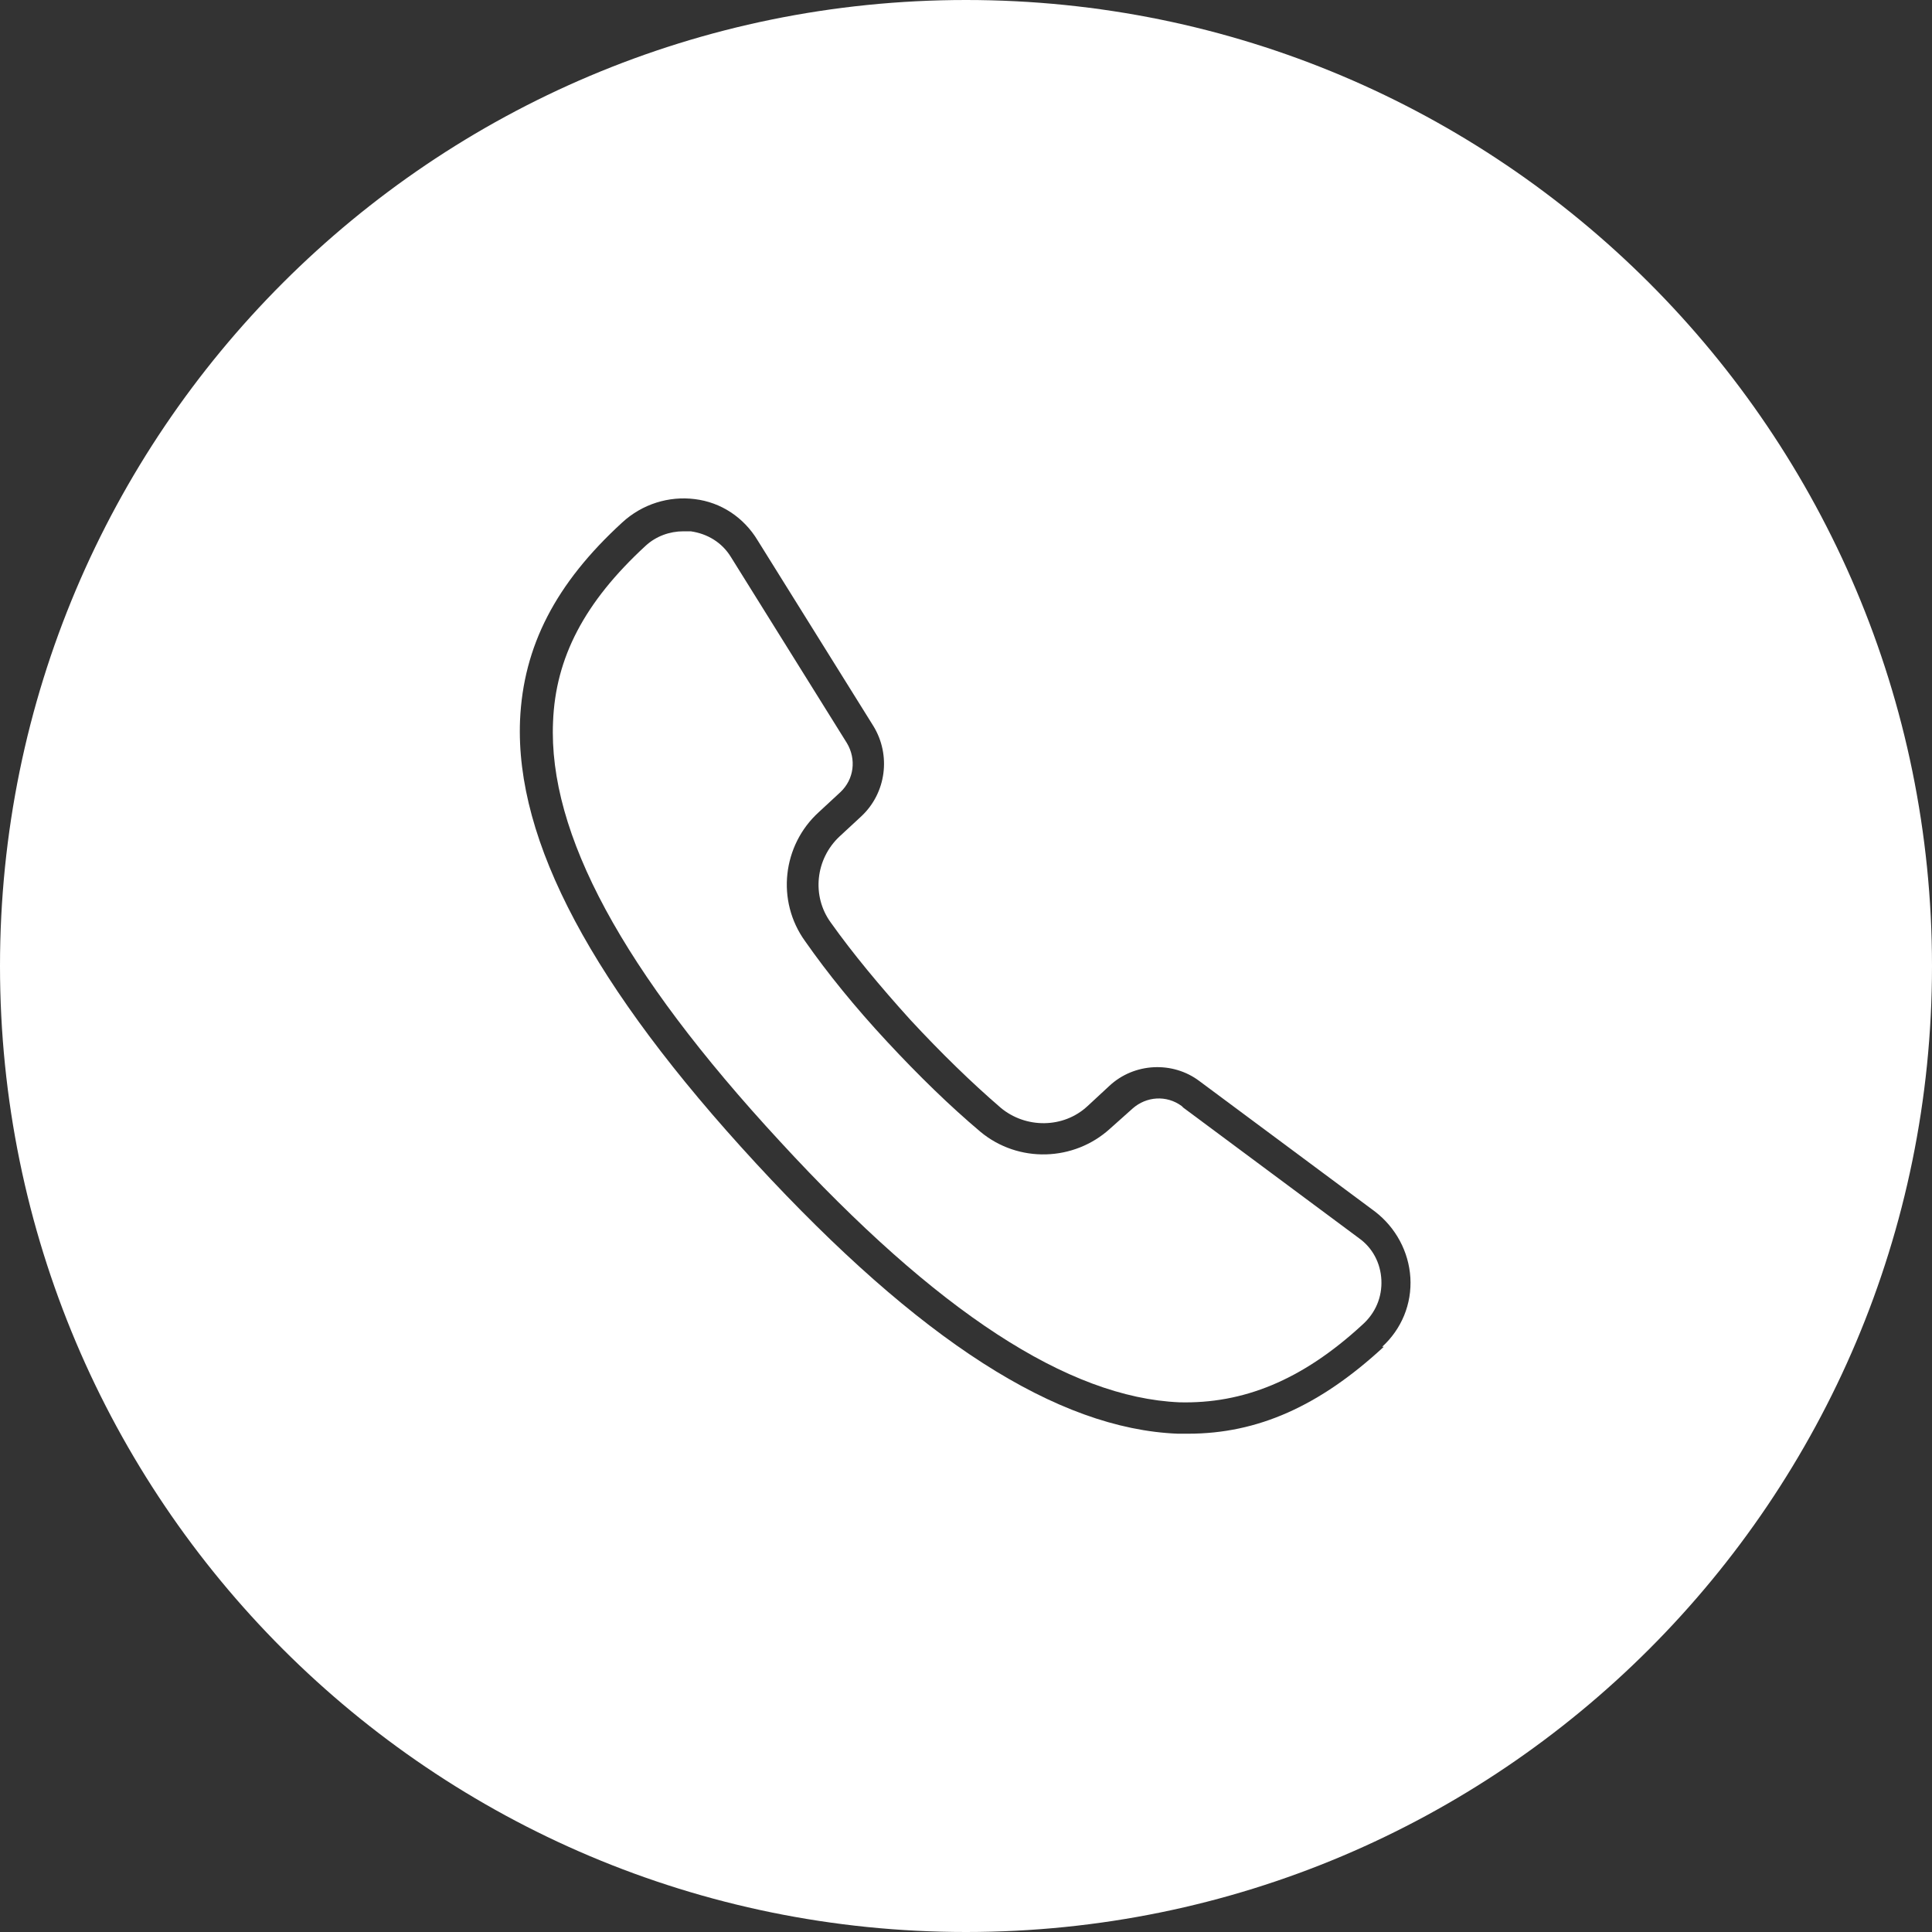
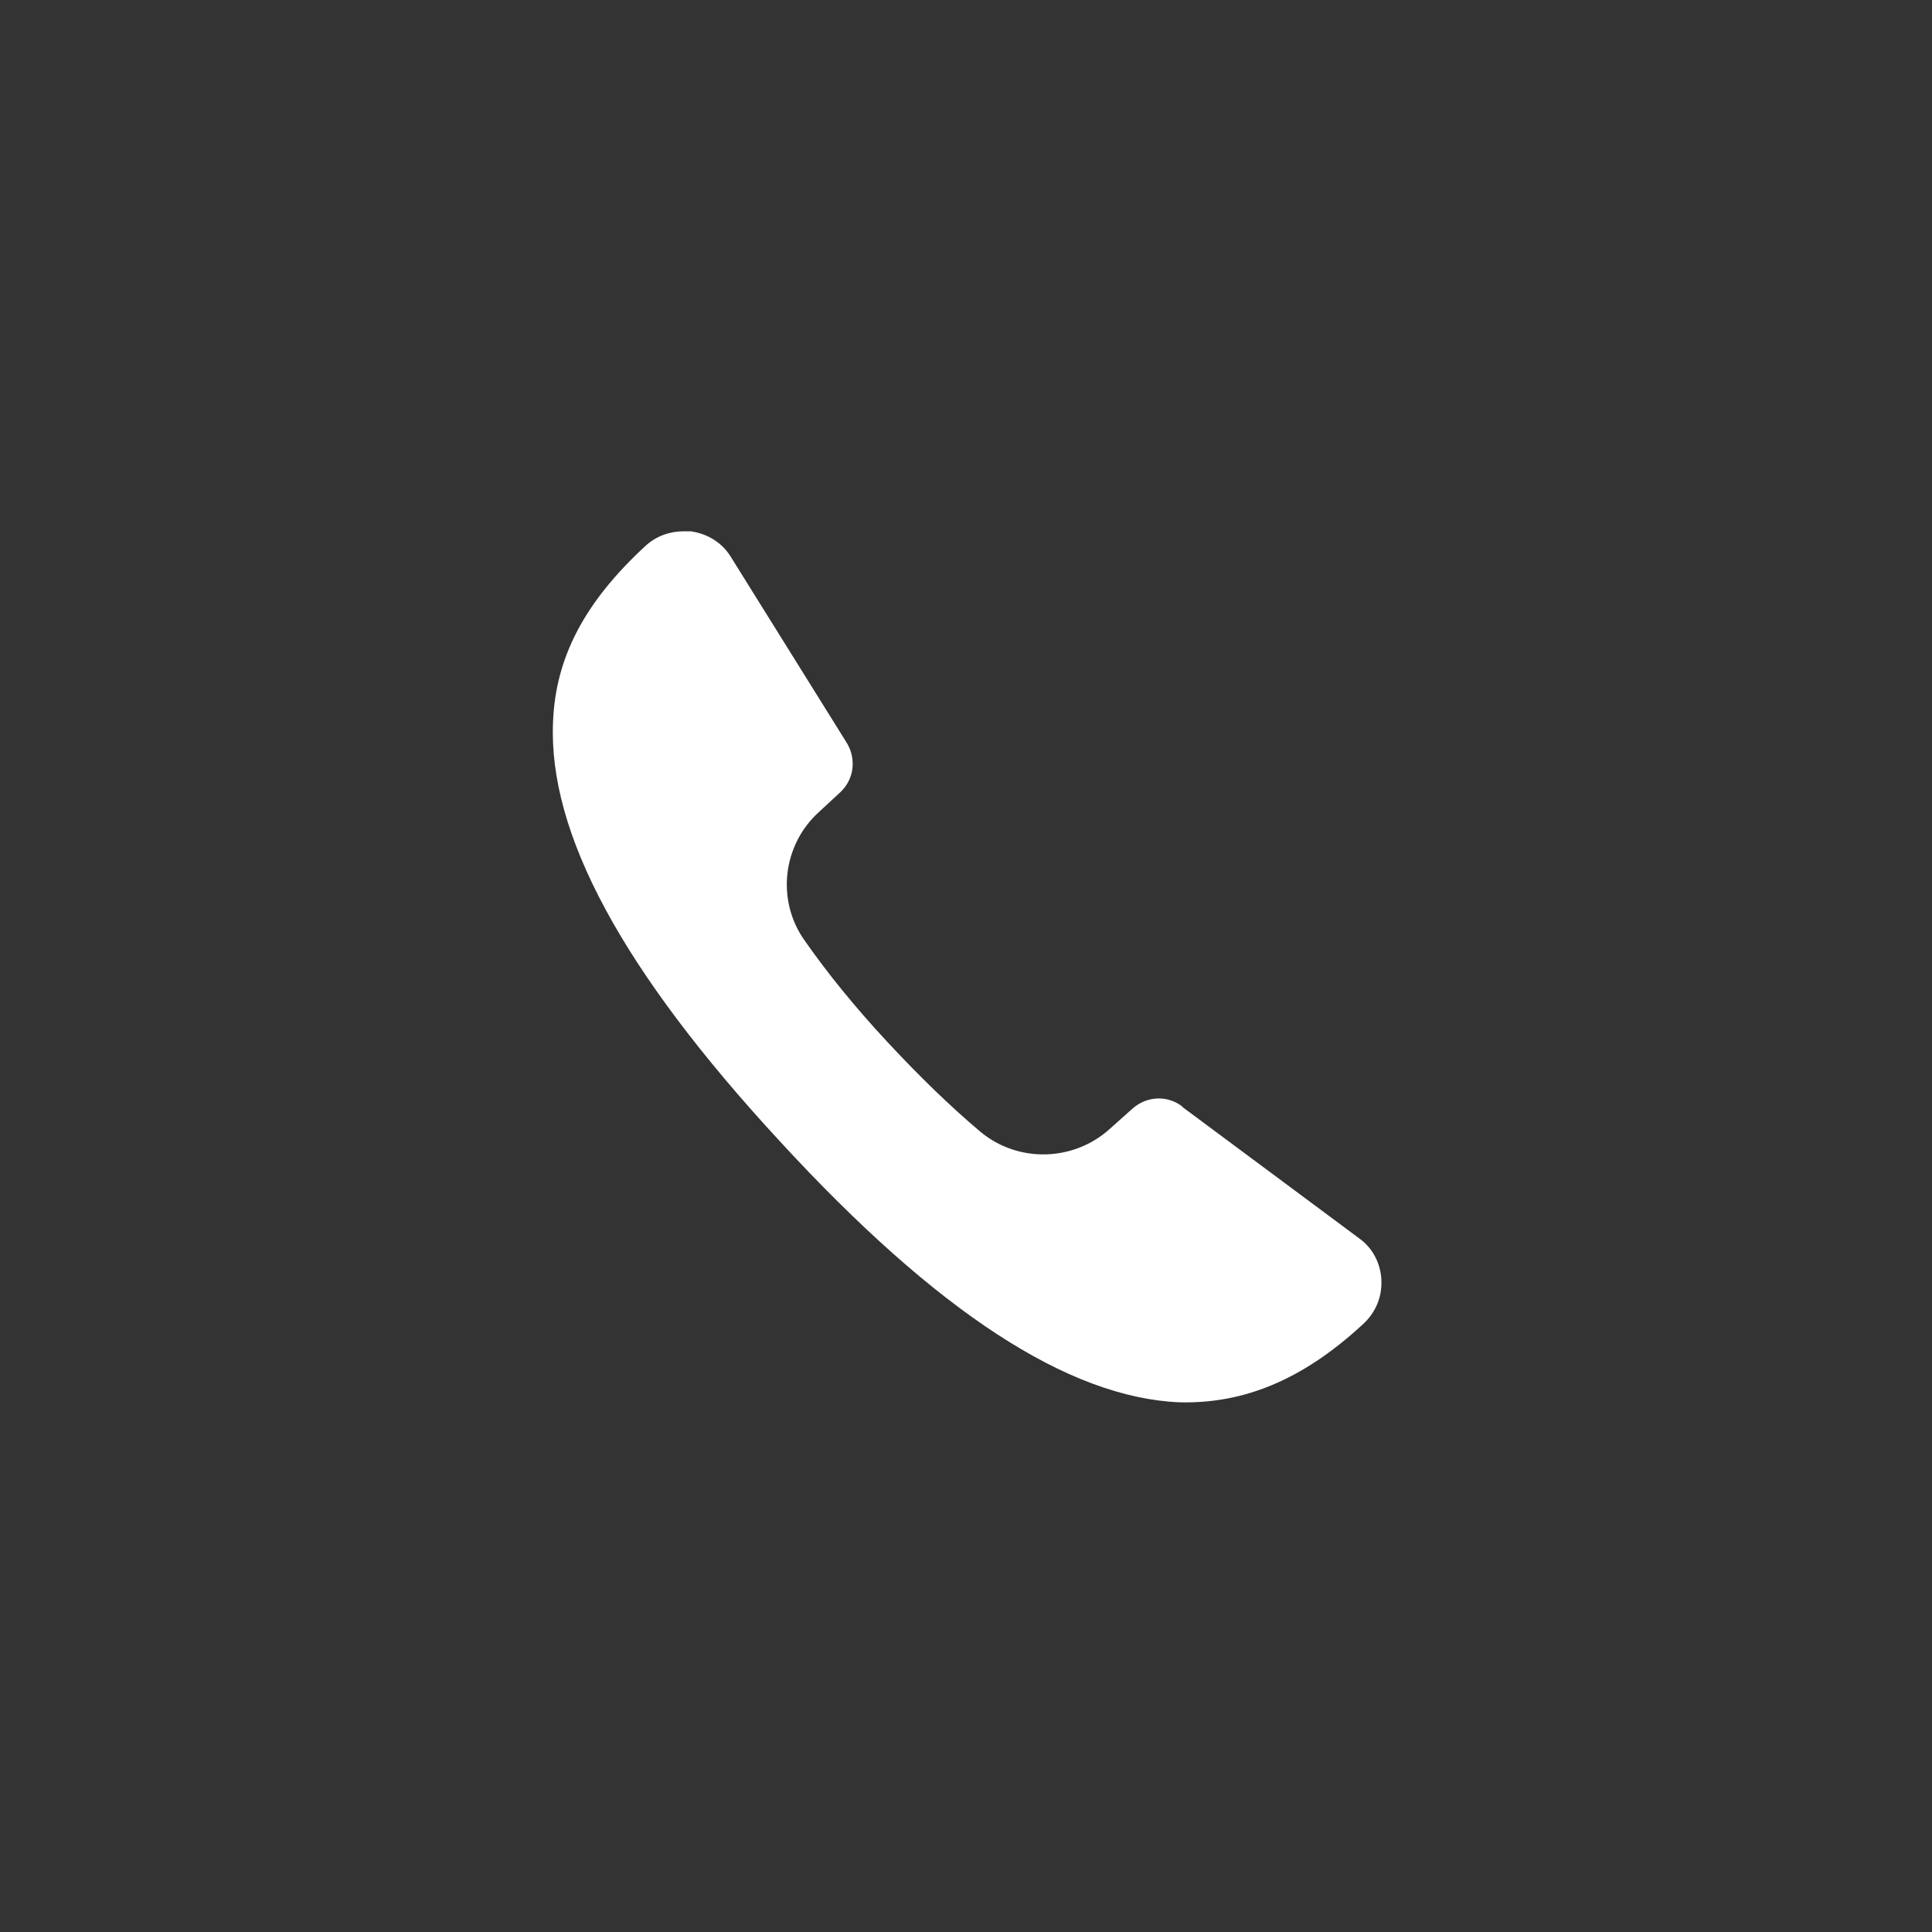
<svg xmlns="http://www.w3.org/2000/svg" id="Layer_1" data-name="Layer 1" viewBox="0 0 24 24">
  <rect x="0" y="0" width="24" height="24" fill="#333333" stroke="none" />
  <defs>
    <style>
      .cls-1 {
        fill: #fff;
      }
    </style>
  </defs>
  <path class="cls-1" d="M14.68,13.74c-.19-.14-.44-.12-.61.03l-.28.25c-.45.41-1.14.43-1.61.04-.38-.32-.77-.7-1.16-1.12-.4-.43-.74-.85-1.02-1.25-.36-.5-.28-1.19.17-1.6l.27-.25c.17-.16.2-.41.08-.61l-1.44-2.31c-.11-.18-.29-.29-.5-.32-.03,0-.06,0-.09,0-.17,0-.34.06-.47.18-.76.7-1.12,1.39-1.15,2.19-.06,1.38.86,3.09,2.82,5.21,1.95,2.12,3.58,3.18,4.96,3.24.79.02,1.52-.27,2.27-.96.17-.15.25-.35.24-.56-.01-.21-.11-.4-.28-.52l-2.18-1.62Z" />
-   <path class="cls-1" d="M12,0C5.37,0,0,5.37,0,12s5.37,12,12,12,12-5.37,12-12S18.63,0,12,0ZM17.19,16.73c-.8.74-1.57,1.08-2.43,1.08-.04,0-.09,0-.13,0-1.5-.06-3.21-1.16-5.24-3.36s-2.99-4-2.93-5.5c.04-.92.44-1.7,1.27-2.46.25-.23.58-.33.9-.29.33.04.61.23.78.51l1.44,2.31c.22.36.16.83-.15,1.12l-.27.25c-.3.28-.35.74-.11,1.07.27.38.61.79.99,1.21.38.41.76.78,1.12,1.09.31.26.78.26,1.08-.02l.27-.25c.31-.29.79-.31,1.12-.06l2.18,1.62c.26.2.42.5.44.82.02.33-.11.64-.35.86Z" />
</svg>